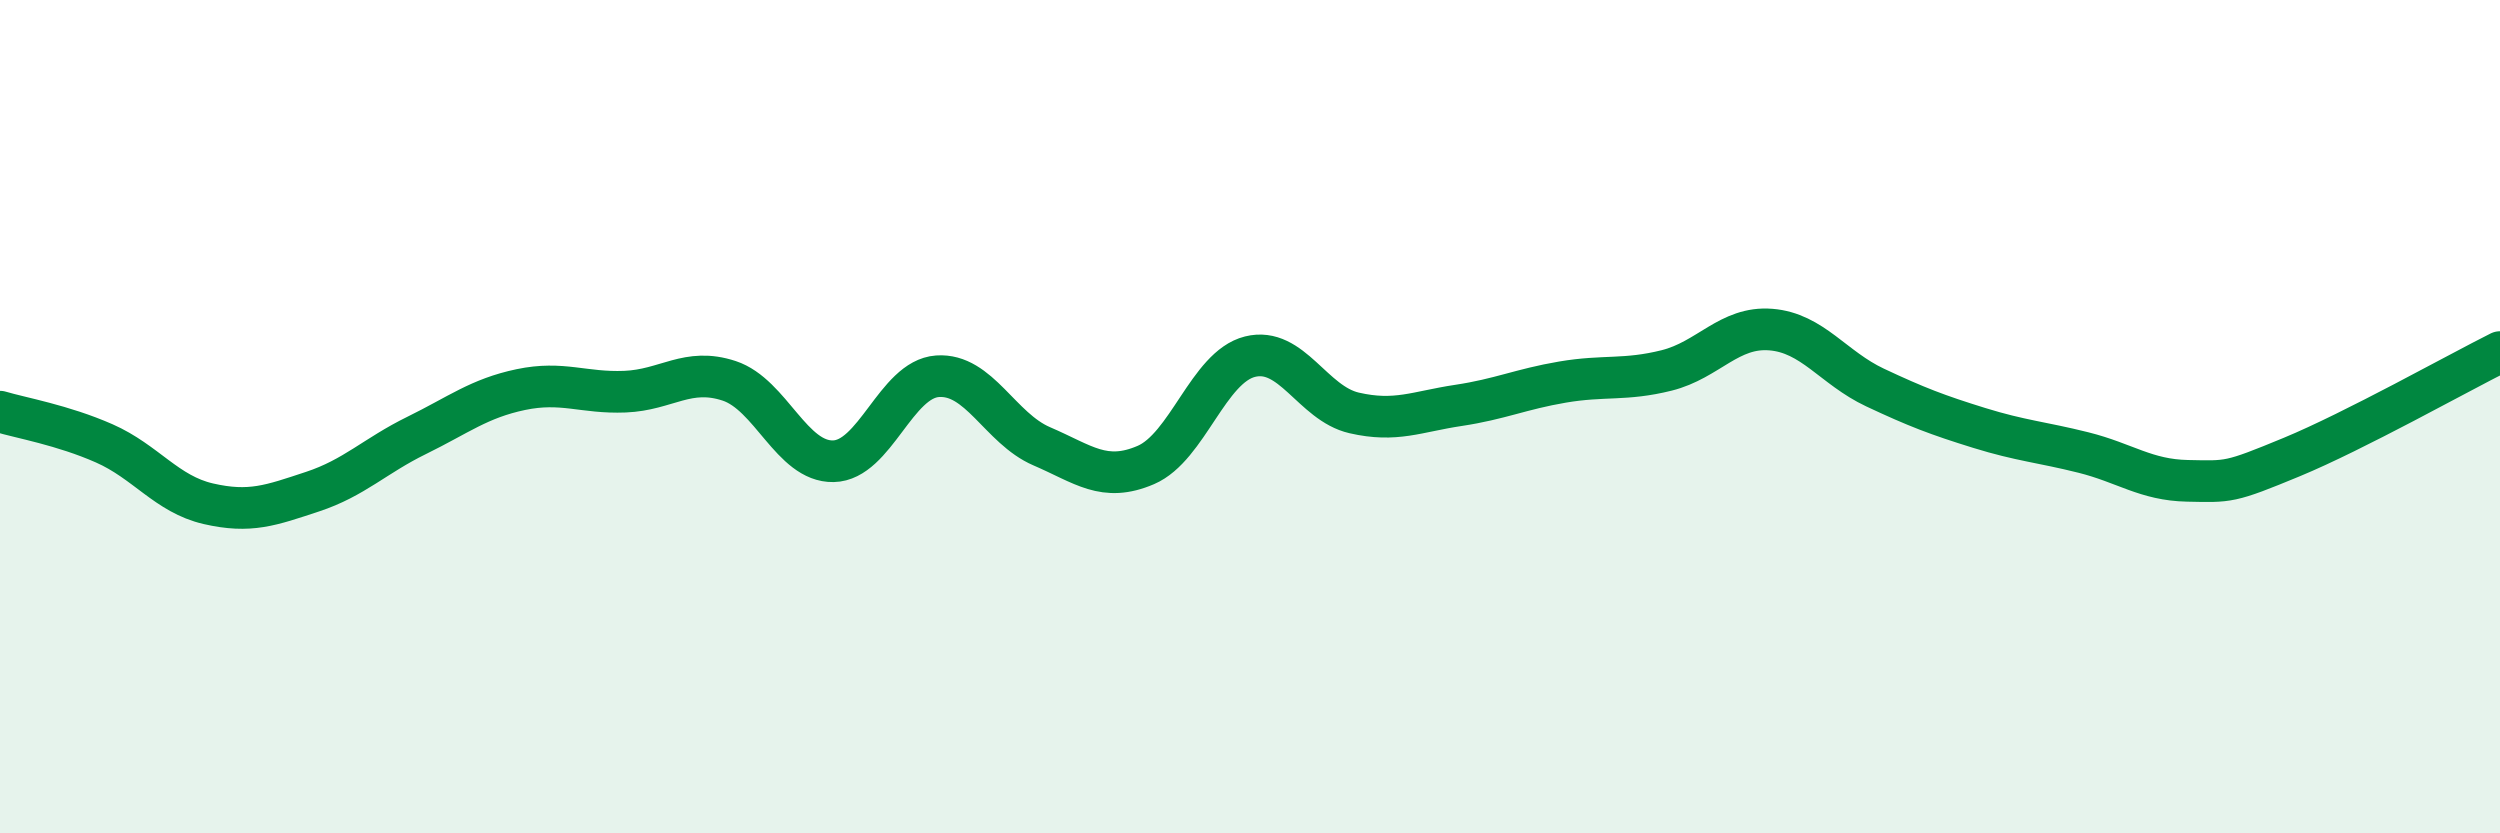
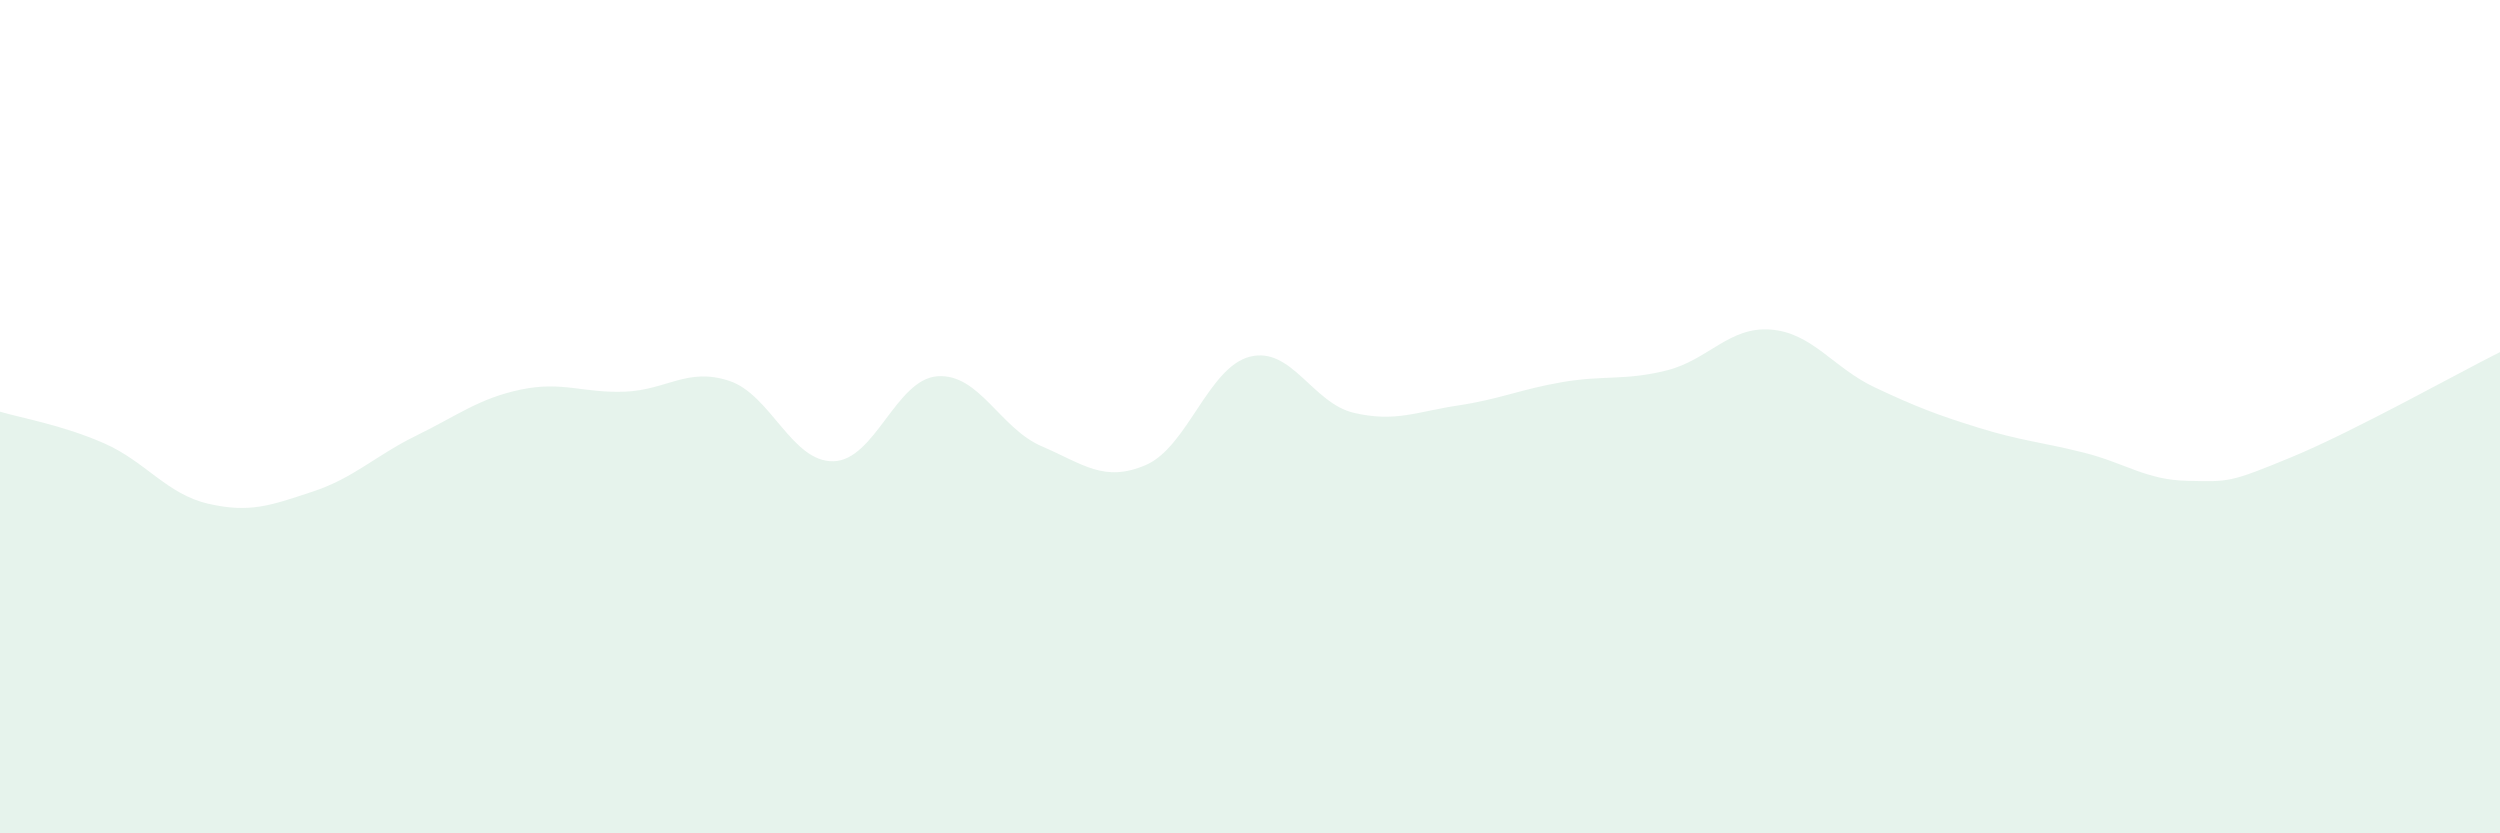
<svg xmlns="http://www.w3.org/2000/svg" width="60" height="20" viewBox="0 0 60 20">
  <path d="M 0,9.88 C 0.5,10.03 1.5,10.2 2.5,10.64 C 3.5,11.08 4,11.86 5,12.09 C 6,12.32 6.5,12.13 7.5,11.8 C 8.5,11.47 9,10.94 10,10.45 C 11,9.96 11.5,9.56 12.5,9.35 C 13.5,9.14 14,9.44 15,9.4 C 16,9.36 16.5,8.81 17.5,9.14 C 18.5,9.47 19,11.09 20,11.07 C 21,11.05 21.5,9.1 22.5,9.03 C 23.5,8.96 24,10.28 25,10.71 C 26,11.14 26.5,11.59 27.5,11.16 C 28.5,10.73 29,8.81 30,8.56 C 31,8.31 31.5,9.68 32.5,9.91 C 33.5,10.14 34,9.88 35,9.73 C 36,9.58 36.5,9.34 37.5,9.17 C 38.5,9 39,9.14 40,8.89 C 41,8.64 41.5,7.83 42.5,7.91 C 43.5,7.99 44,8.83 45,9.3 C 46,9.77 46.5,9.96 47.5,10.27 C 48.5,10.58 49,10.61 50,10.86 C 51,11.11 51.5,11.52 52.5,11.54 C 53.5,11.56 53.5,11.59 55,10.97 C 56.5,10.35 59,8.95 60,8.45L60 20L0 20Z" fill="#008740" opacity="0.1" stroke-linecap="round" stroke-linejoin="round" />
-   <path d="M 0,9.88 C 0.5,10.03 1.5,10.2 2.5,10.64 C 3.5,11.08 4,11.86 5,12.09 C 6,12.32 6.5,12.13 7.5,11.8 C 8.5,11.47 9,10.94 10,10.45 C 11,9.96 11.5,9.56 12.5,9.35 C 13.5,9.14 14,9.44 15,9.4 C 16,9.36 16.5,8.81 17.5,9.14 C 18.5,9.47 19,11.09 20,11.07 C 21,11.05 21.5,9.1 22.5,9.03 C 23.5,8.96 24,10.28 25,10.71 C 26,11.14 26.5,11.59 27.5,11.16 C 28.5,10.73 29,8.81 30,8.56 C 31,8.31 31.5,9.68 32.5,9.91 C 33.5,10.14 34,9.88 35,9.73 C 36,9.58 36.5,9.34 37.5,9.17 C 38.5,9 39,9.14 40,8.89 C 41,8.64 41.5,7.83 42.5,7.91 C 43.5,7.99 44,8.83 45,9.3 C 46,9.77 46.5,9.96 47.5,10.27 C 48.5,10.58 49,10.61 50,10.86 C 51,11.11 51.5,11.52 52.5,11.54 C 53.5,11.56 53.5,11.59 55,10.97 C 56.5,10.35 59,8.95 60,8.45" stroke="#008740" stroke-width="1" fill="none" stroke-linecap="round" stroke-linejoin="round" />
</svg>